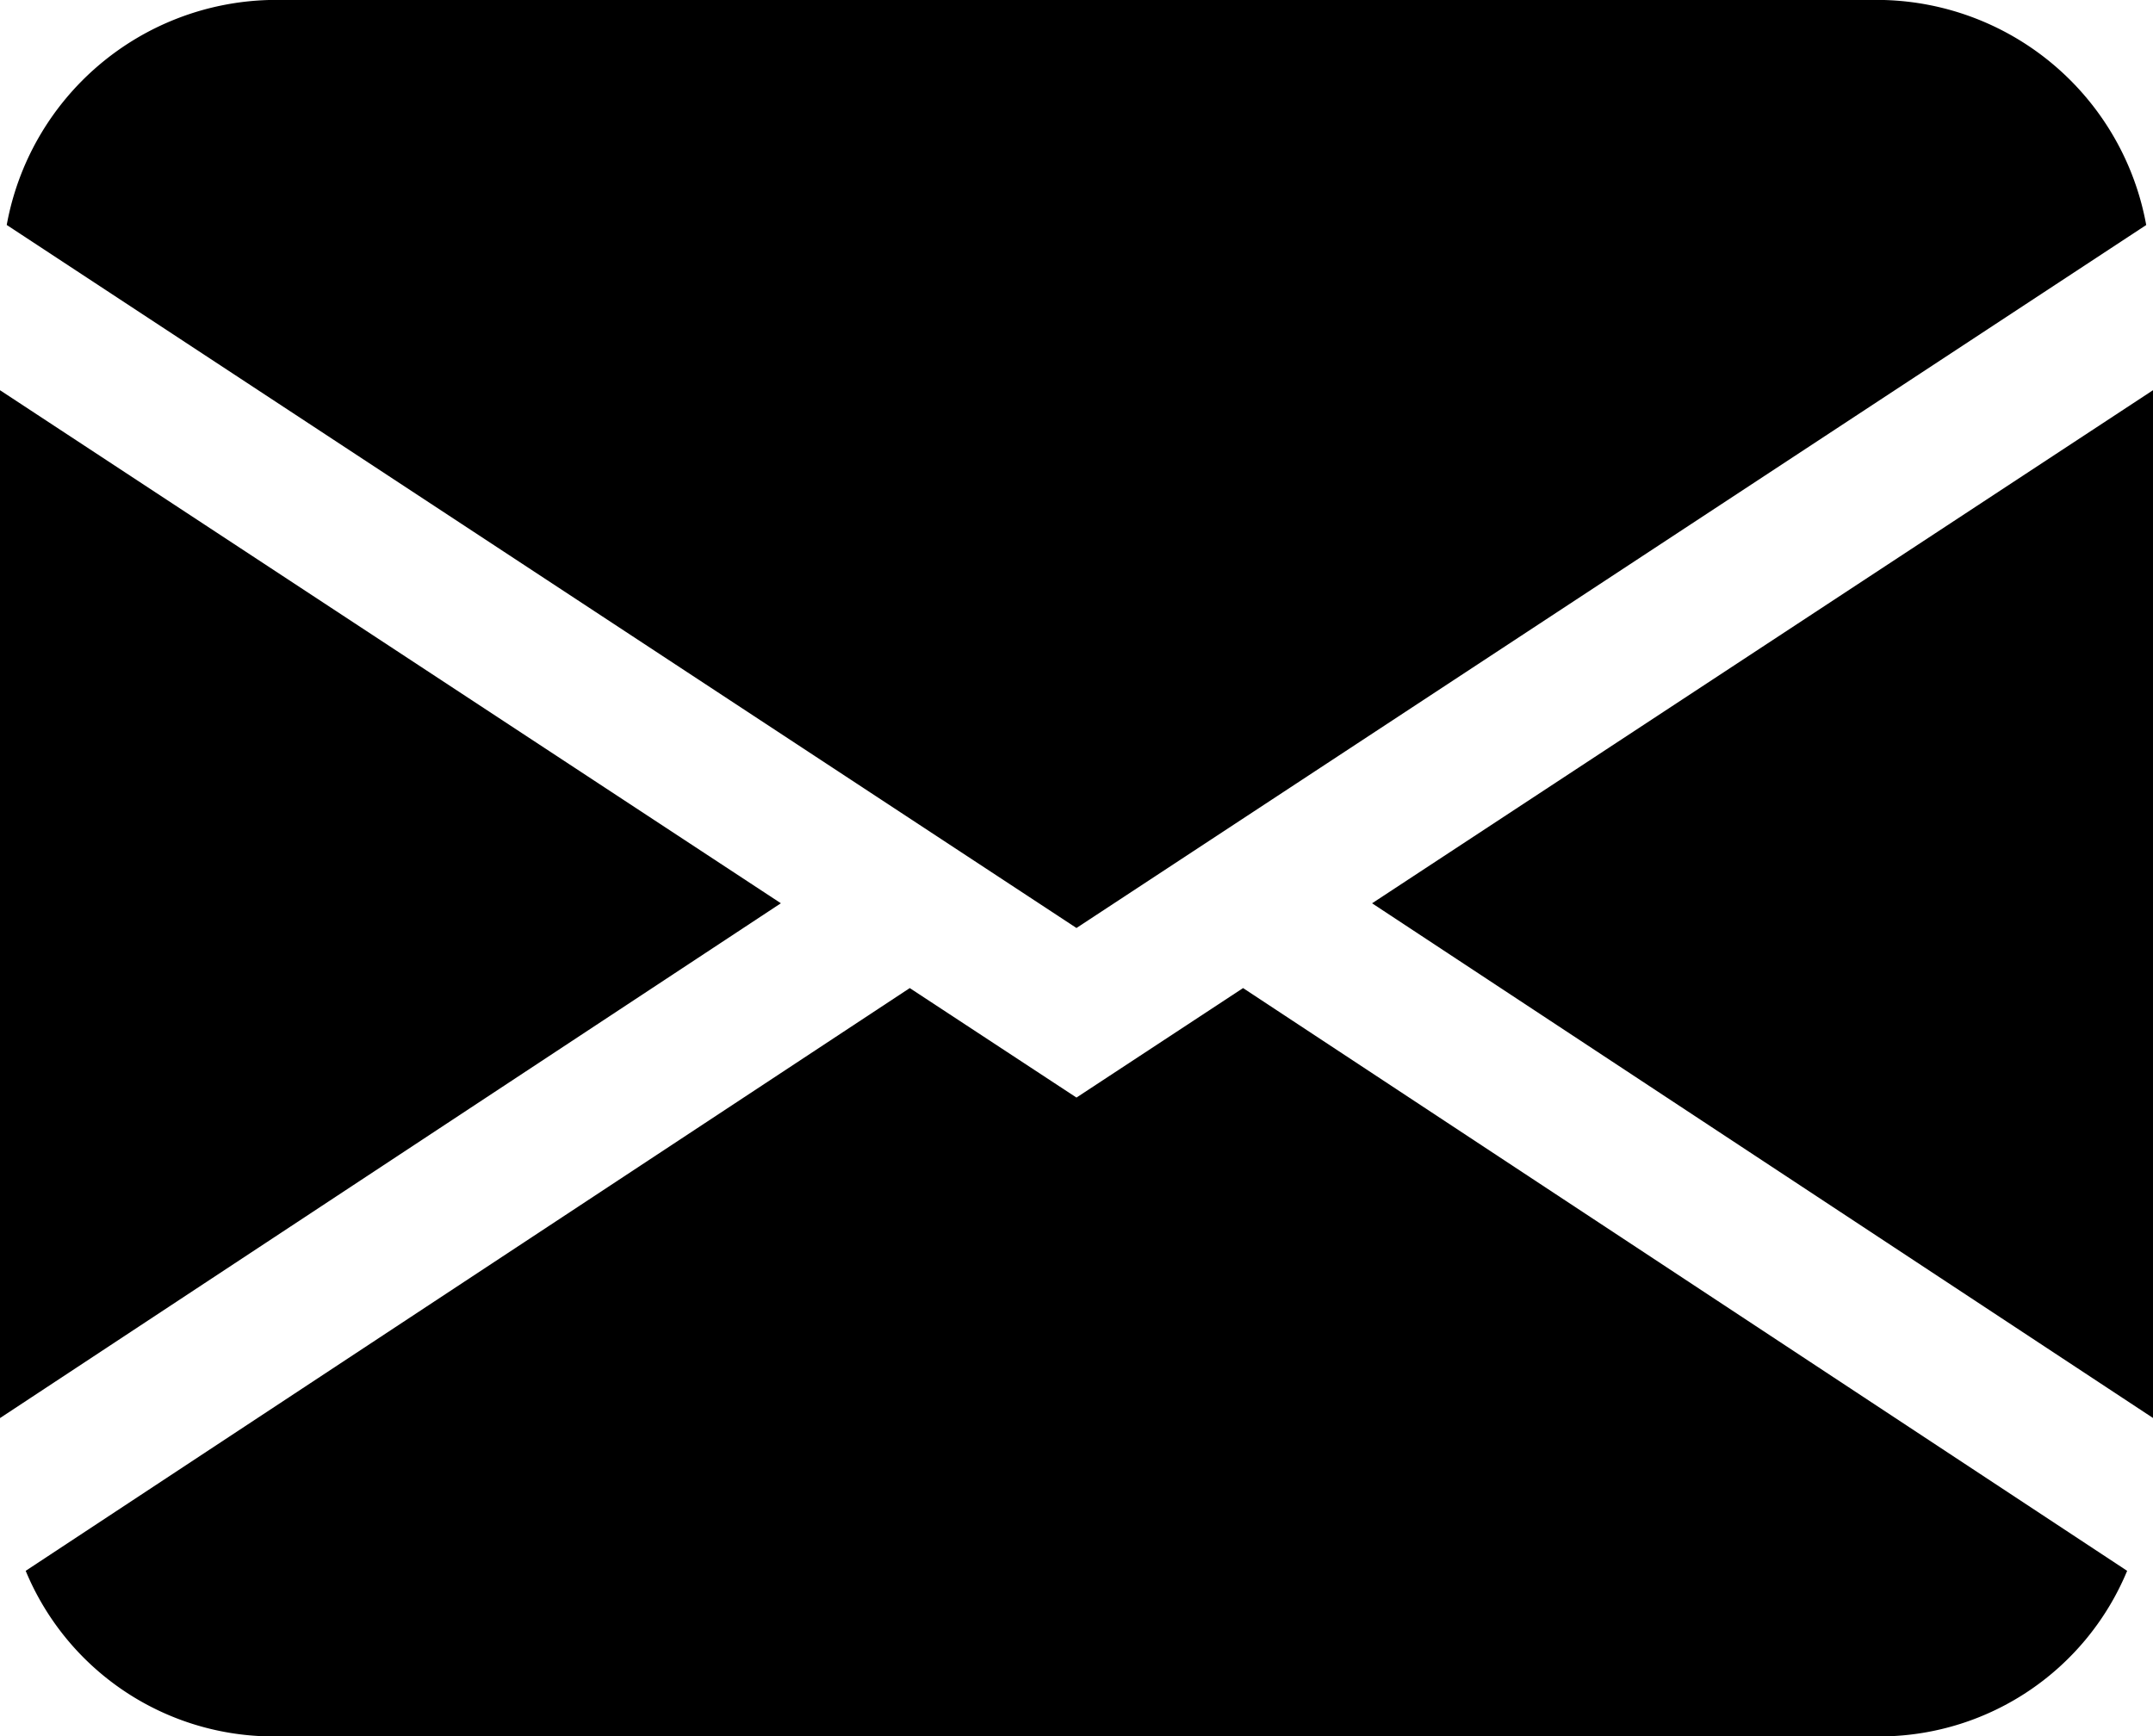
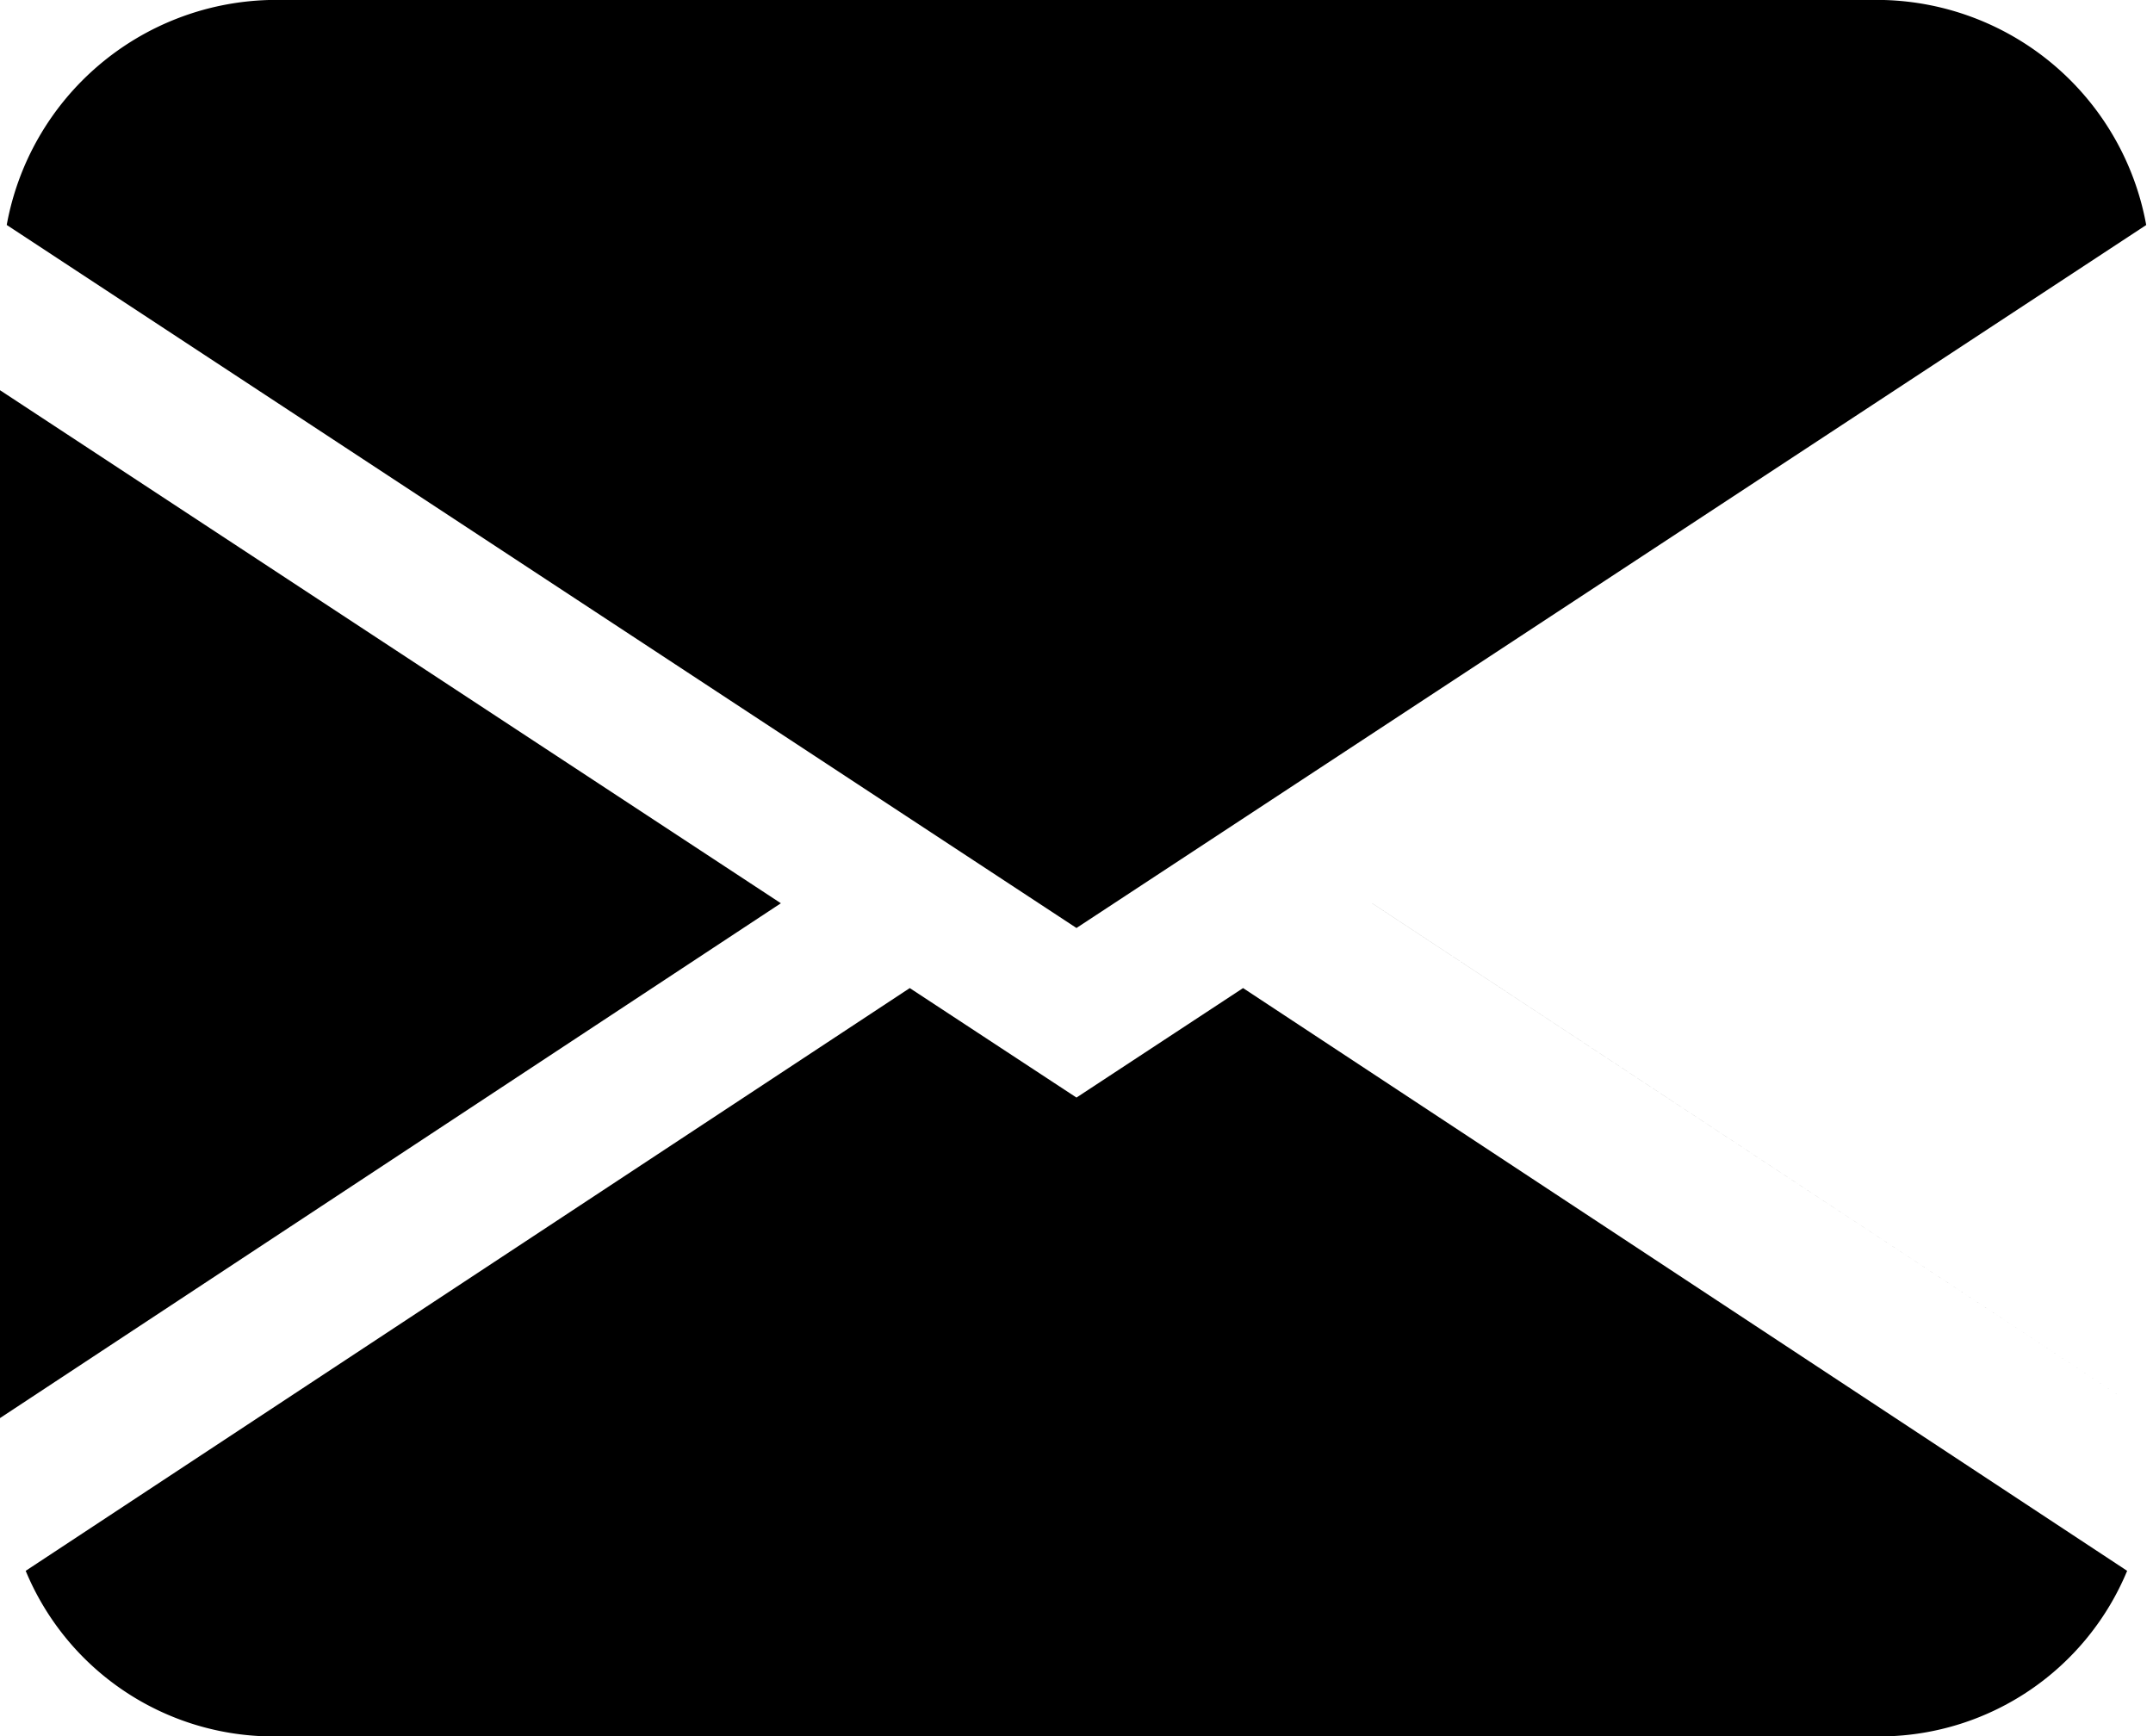
<svg xmlns="http://www.w3.org/2000/svg" width="40.307" height="32.508" viewBox="0 0 40.307 32.508">
-   <path id="Path_2" data-name="Path 2" d="M.126,6.212A5.132,5.132,0,0,1,5.038,2h30.23a5.132,5.132,0,0,1,4.912,4.213L20.153,19.375ZM0,9.306V28.551l14.619-9.639ZM17.032,20.5.481,31.411a5.024,5.024,0,0,0,4.557,3.1h30.23a5.025,5.025,0,0,0,4.555-3.1L23.272,20.5,20.153,22.55,17.032,20.5Zm8.656-1.587,14.619,9.636V9.306L25.688,18.912Z" transform="translate(0 -2)" />
+   <path id="Path_2" data-name="Path 2" d="M.126,6.212A5.132,5.132,0,0,1,5.038,2h30.23a5.132,5.132,0,0,1,4.912,4.213L20.153,19.375ZM0,9.306V28.551l14.619-9.639ZM17.032,20.5.481,31.411a5.024,5.024,0,0,0,4.557,3.1h30.23a5.025,5.025,0,0,0,4.555-3.1L23.272,20.5,20.153,22.55,17.032,20.5Zm8.656-1.587,14.619,9.636L25.688,18.912Z" transform="translate(0 -2)" />
</svg>